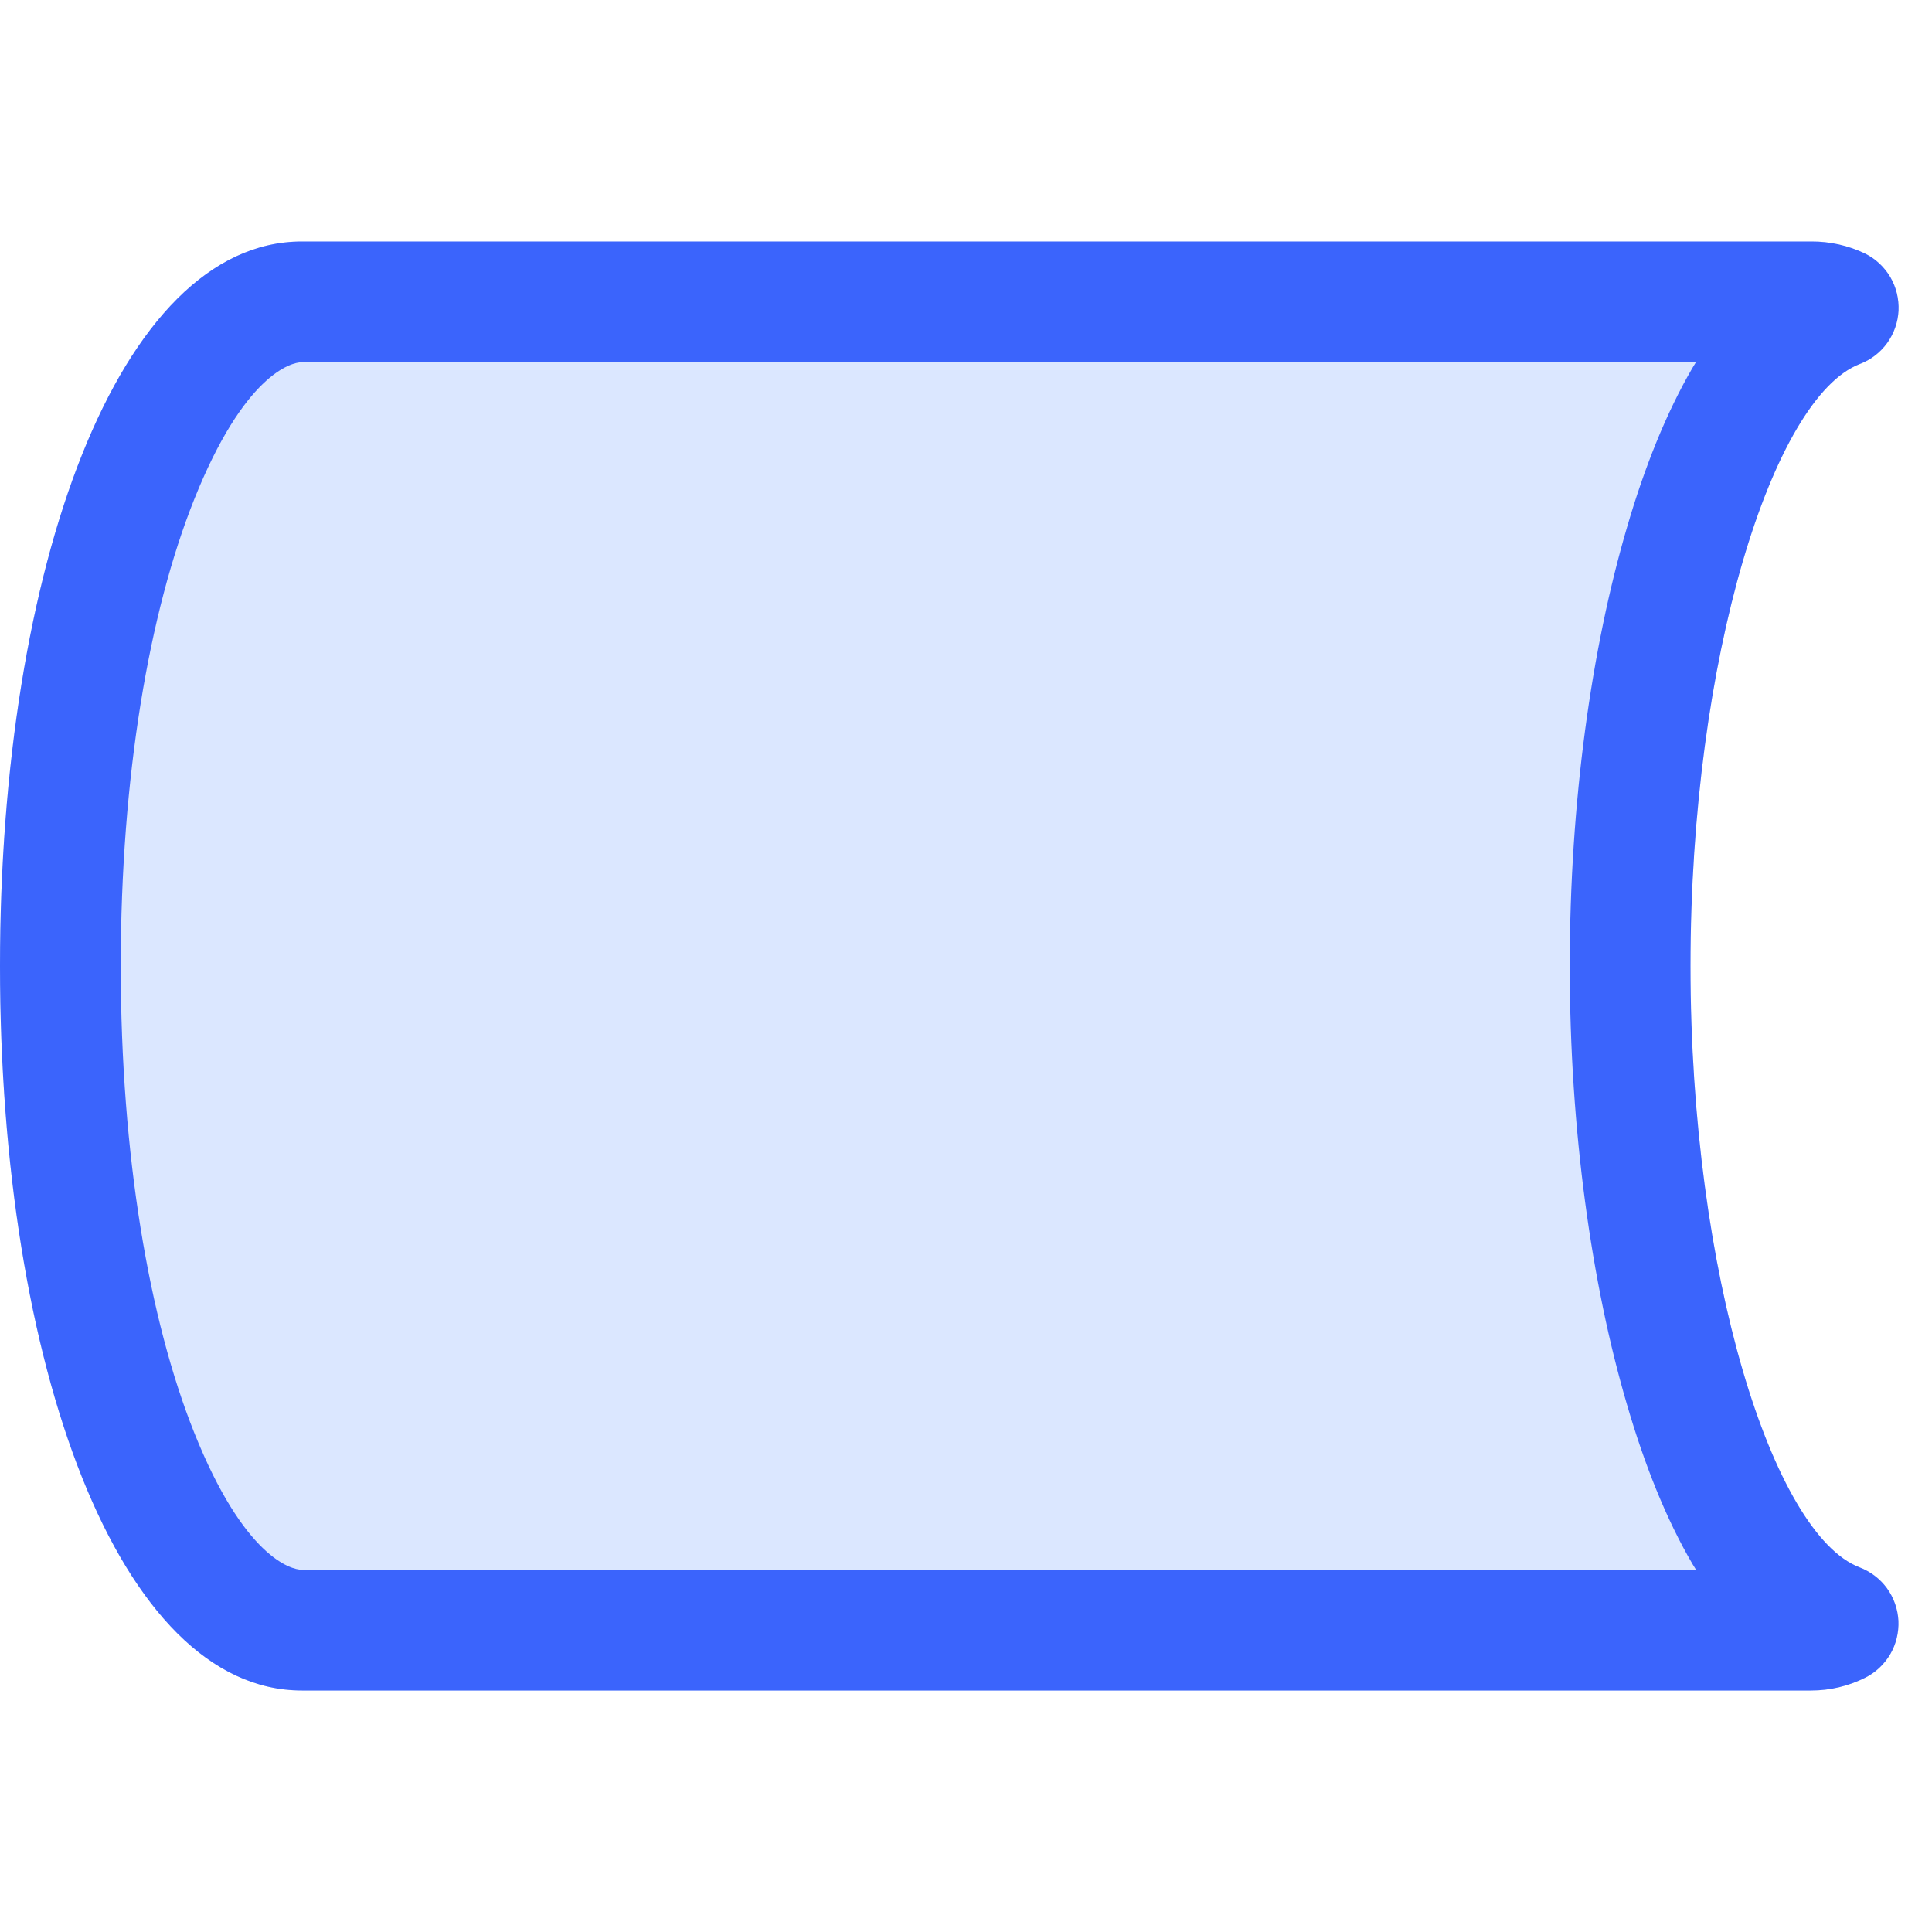
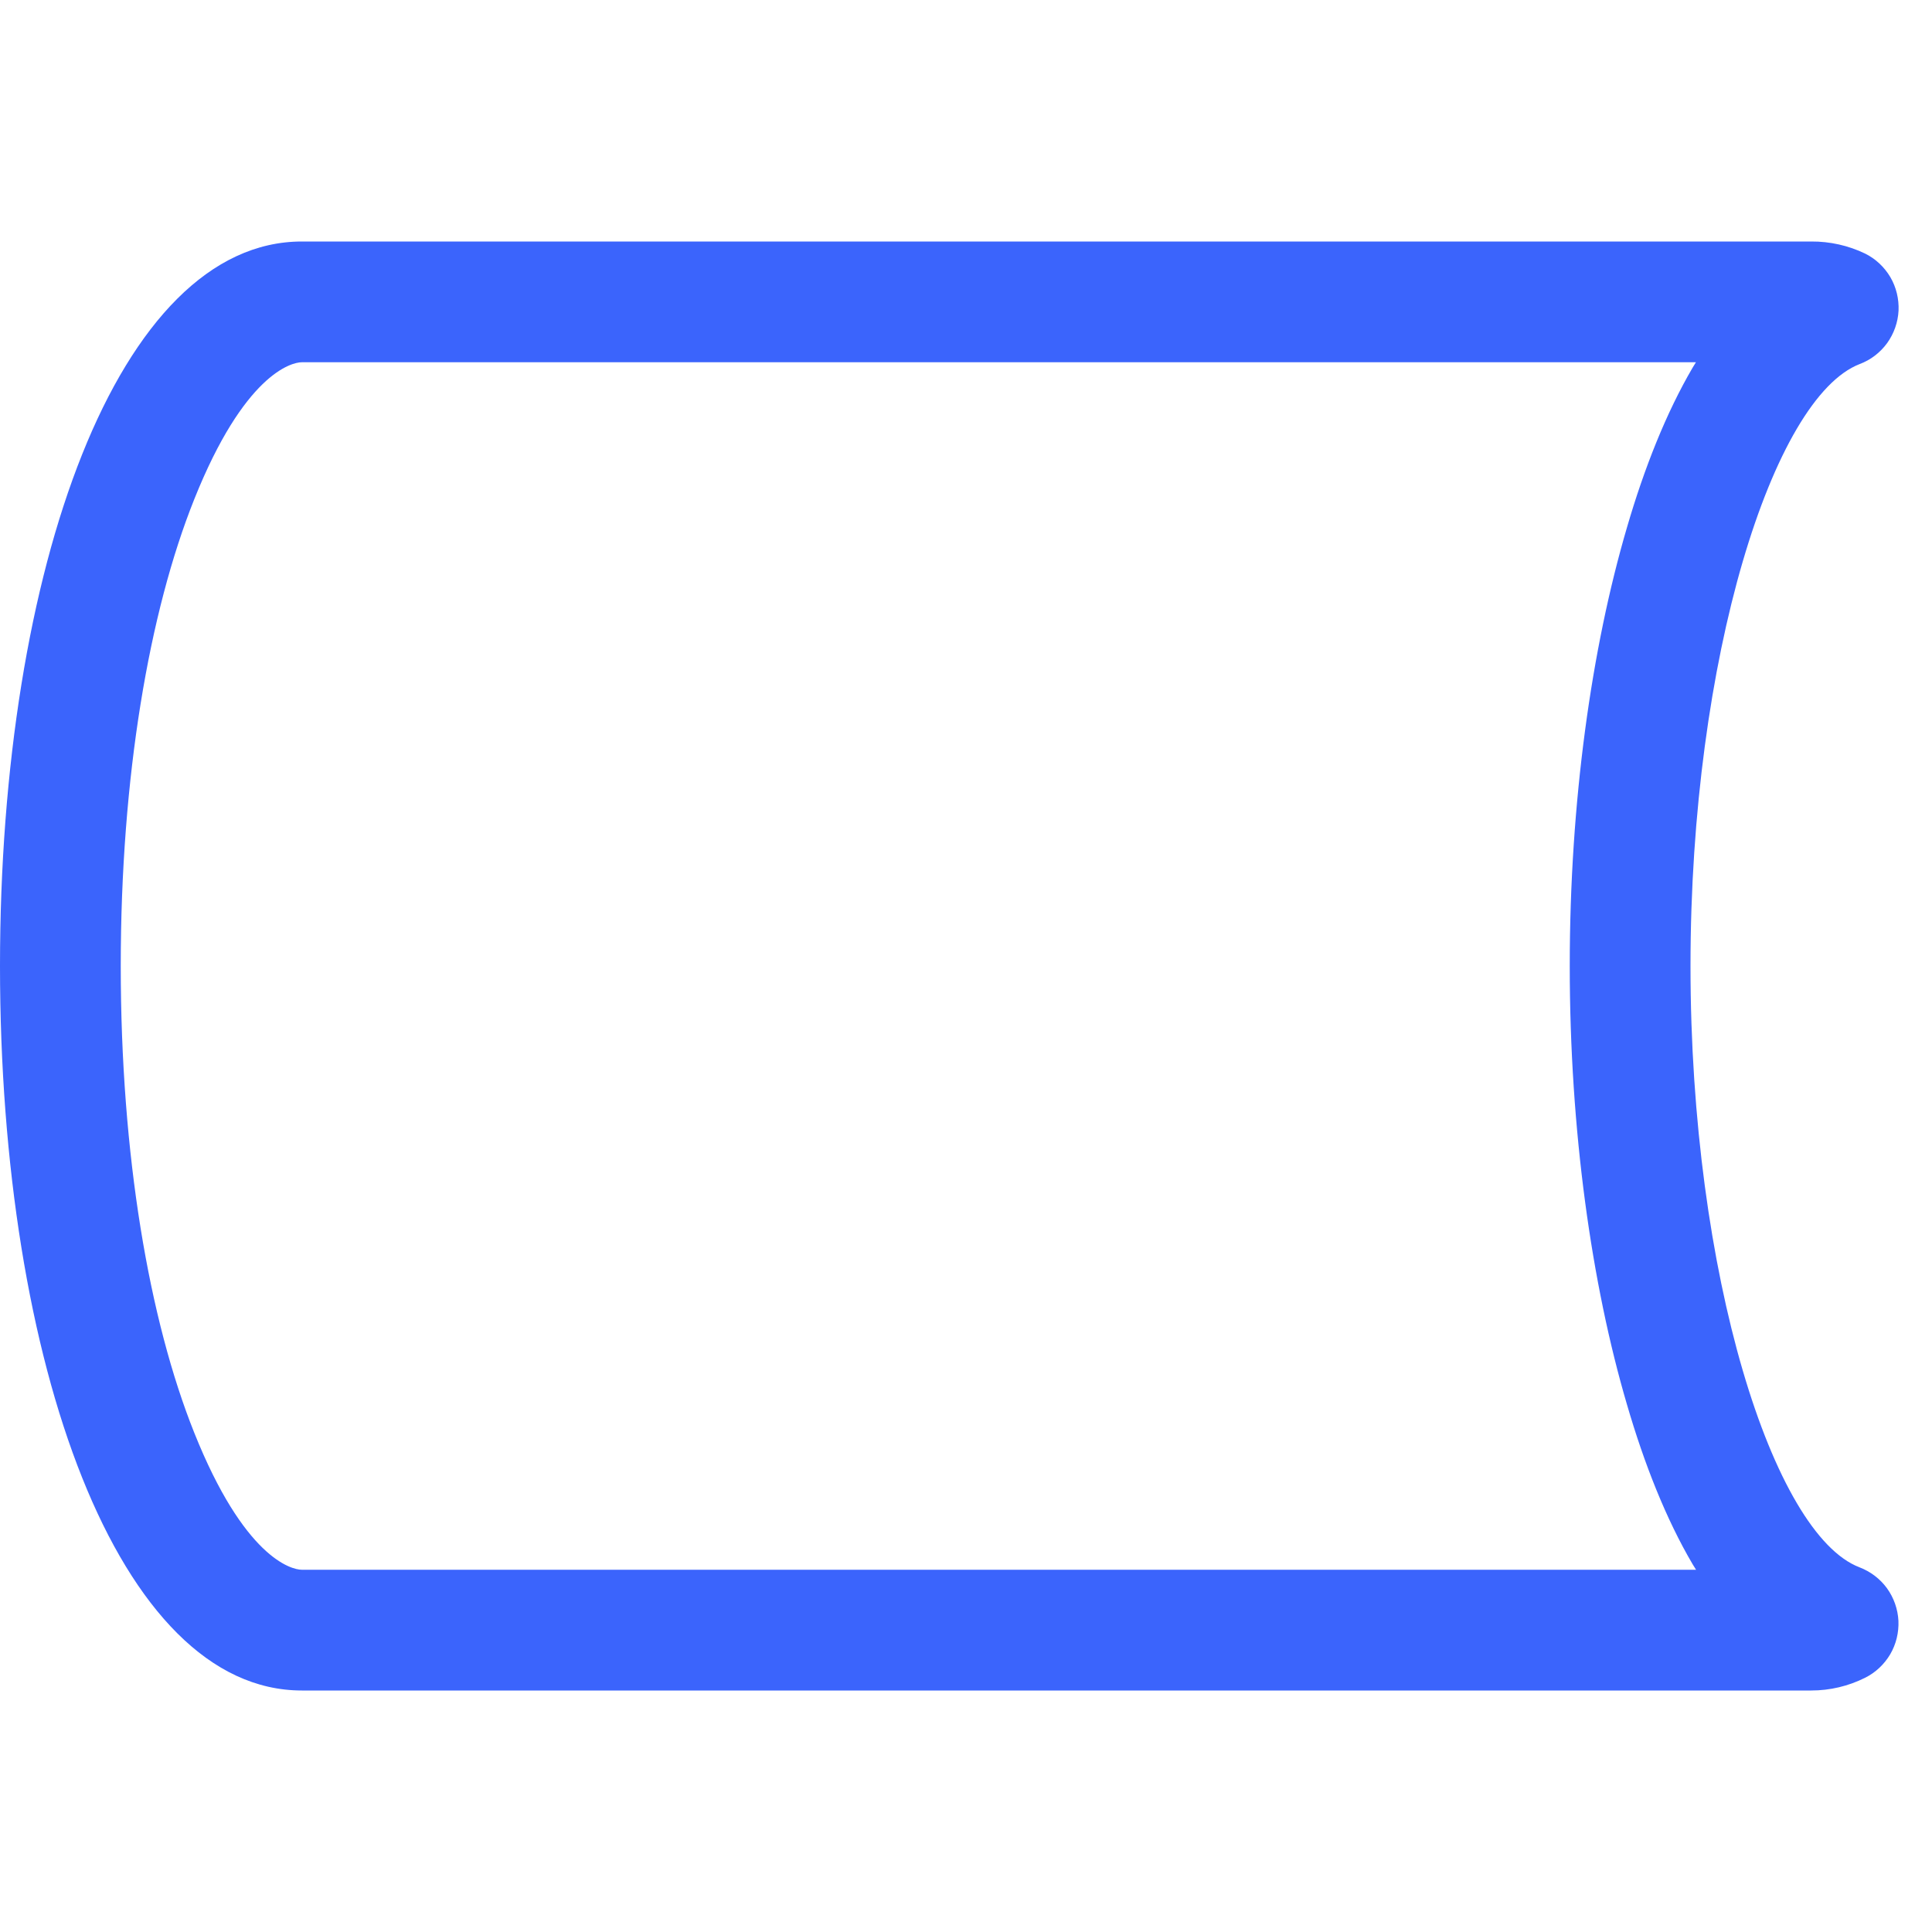
<svg xmlns="http://www.w3.org/2000/svg" viewBox="0 0 16 16" fill="none">
-   <path opacity="0.2" d="M15.4 12.98C15.491 13.015 15.57 13.075 15.627 13.153C15.684 13.232 15.717 13.326 15.722 13.423C15.726 13.52 15.703 13.616 15.654 13.7C15.604 13.784 15.532 13.852 15.445 13.895C15.307 13.964 15.155 14 15 14H2.5C0.981 14 0 11.3 0 8C0 4.7 0.981 2 2.5 2H15C15.154 1.999 15.307 2.033 15.446 2.1C15.533 2.143 15.605 2.211 15.655 2.295C15.704 2.379 15.727 2.475 15.723 2.572C15.718 2.669 15.685 2.763 15.628 2.842C15.571 2.92 15.492 2.981 15.401 3.015C14.686 3.292 14 5.44 14 8C14 10.56 14.686 12.708 15.4 12.98Z" fill="#4F87FE" />
  <path fill-rule="evenodd" clip-rule="evenodd" d="M15.401 3.015C15.492 2.981 15.571 2.92 15.628 2.842C15.685 2.763 15.718 2.669 15.723 2.572C15.727 2.475 15.704 2.379 15.655 2.295C15.605 2.211 15.533 2.143 15.446 2.1C15.307 2.033 15.154 1.999 15 2H2.5C0.981 2 0 4.7 0 8C0 11.3 0.981 14 2.5 14H15C15.155 14 15.307 13.964 15.445 13.895C15.532 13.852 15.604 13.784 15.654 13.7C15.703 13.616 15.726 13.52 15.722 13.423C15.717 13.326 15.684 13.232 15.627 13.153C15.57 13.075 15.491 13.015 15.4 12.98C14.686 12.708 14 10.56 14 8C14 5.44 14.686 3.292 15.401 3.015ZM14.046 13C14.036 12.985 14.027 12.97 14.018 12.955C13.798 12.581 13.617 12.124 13.473 11.629C13.181 10.635 13 9.362 13 8C13 6.638 13.181 5.366 13.473 4.371C13.617 3.876 13.799 3.418 14.018 3.044C14.027 3.029 14.036 3.015 14.045 3H2.5C2.409 3 2.02 3.106 1.609 4.134C1.235 5.068 1 6.433 1 8C1 9.567 1.235 10.932 1.609 11.866C2.02 12.894 2.409 13 2.5 13H14.046Z" fill="#3B64FC" />
</svg>